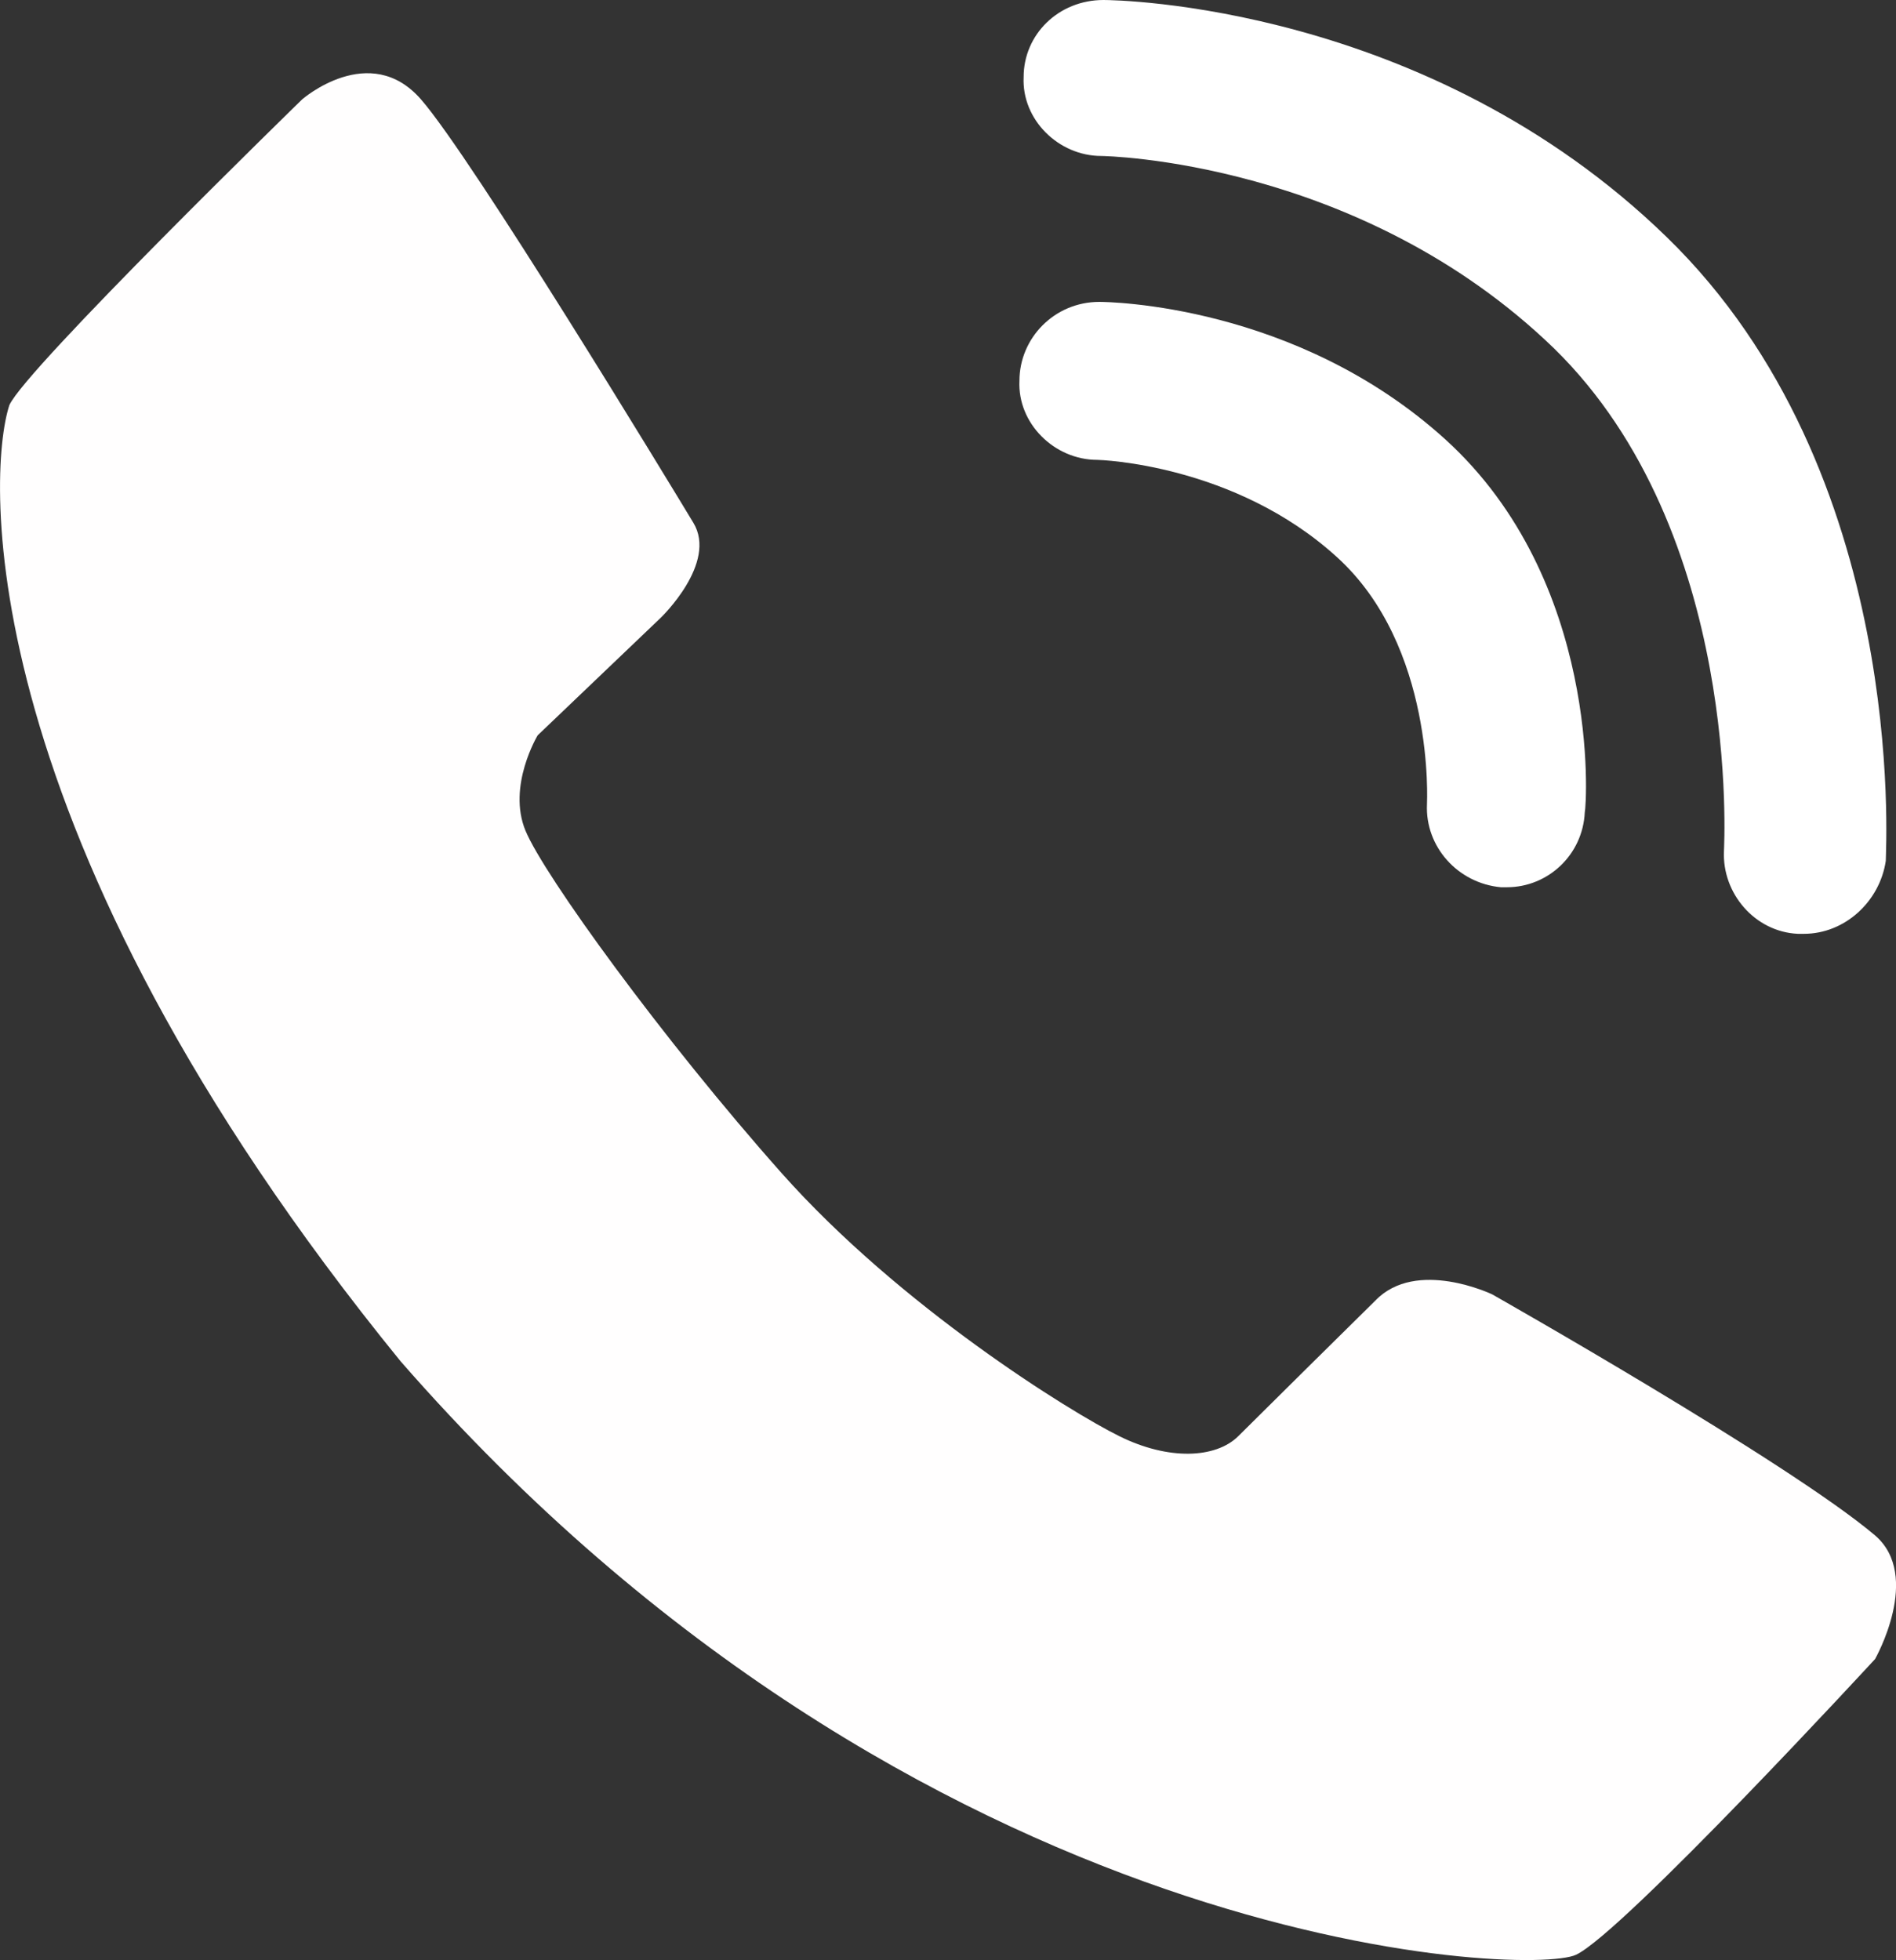
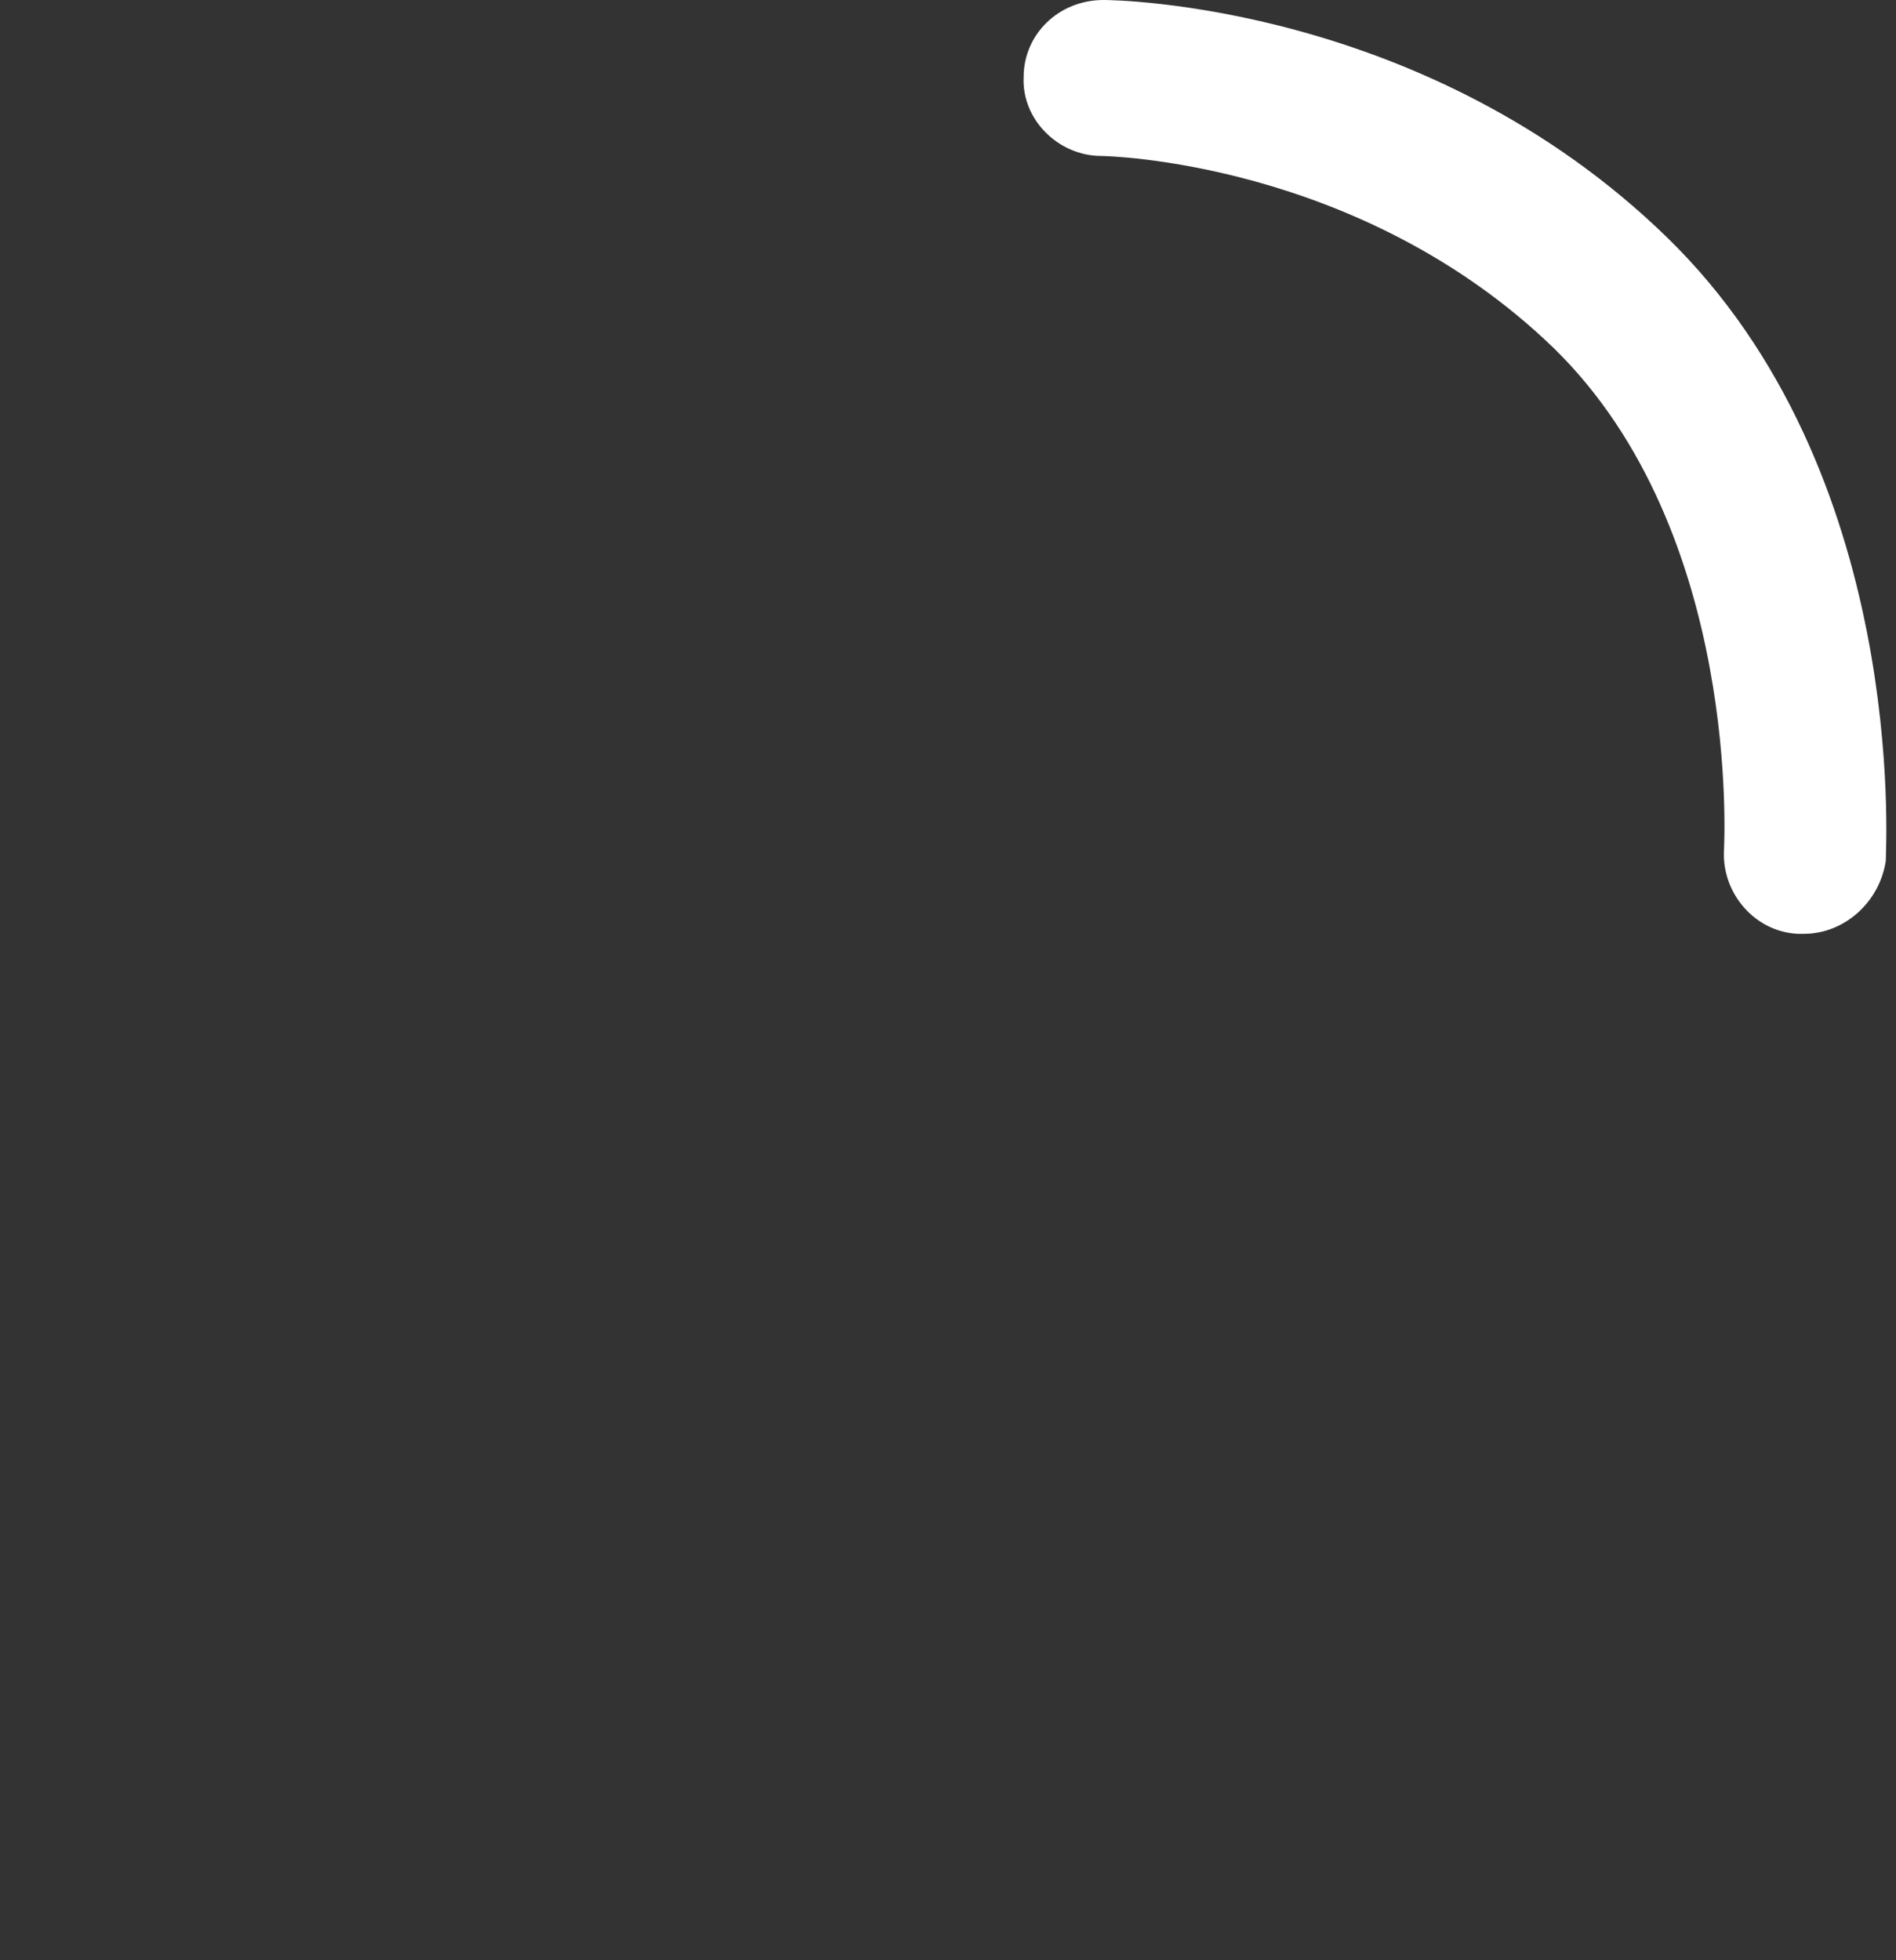
<svg xmlns="http://www.w3.org/2000/svg" fill="none" version="1.1" width="11.319" height="11.7" viewBox="0 0 11.319 11.7">
  <rect x="0" y="0" width="11.319" height="11.7" fill="#333333" stroke="none" />
  <g>
    <g>
-       <path d="M3.21,4.389C3.21,4.389,3.027,4.692,3.137,4.958C3.247,5.224,3.956,6.203,4.665,7.001C5.374,7.799,6.389,8.428,6.683,8.573C6.976,8.718,7.257,8.706,7.392,8.573C7.587,8.379,8.003,7.968,8.211,7.763C8.455,7.509,8.908,7.726,8.908,7.726C8.908,7.726,10.681,8.73,11.194,9.165C11.476,9.407,11.194,9.903,11.194,9.903C11.194,9.903,9.69,11.535,9.409,11.668C9.128,11.801,5.484,11.668,2.391,8.125C-0.177,4.97,-0.079,2.829,0.056,2.418C0.153,2.201,1.804,0.593,1.804,0.593C1.804,0.593,2.207,0.242,2.513,0.593C2.819,0.943,3.993,2.878,4.139,3.12C4.286,3.361,3.944,3.688,3.944,3.688C3.944,3.688,3.21,4.389,3.21,4.389Z" fill="#FFFEFE" fill-opacity="1" />
-     </g>
+       </g>
    <g>
      <g>
        <g>
-           <path d="M8.996,5.296C8.984,5.296,8.972,5.296,8.96,5.296C8.703,5.272,8.507,5.054,8.519,4.8C8.519,4.788,8.568,3.857,7.981,3.325C7.37,2.769,6.563,2.745,6.551,2.745C6.294,2.745,6.074,2.527,6.086,2.273C6.086,2.019,6.294,1.802,6.563,1.802C6.612,1.802,7.737,1.814,8.63,2.624C9.559,3.47,9.473,4.8,9.461,4.849C9.449,5.103,9.241,5.296,8.996,5.296Z" fill="#FFFFFF" fill-opacity="1" />
-         </g>
+           </g>
      </g>
      <g>
        <g>
          <path d="M10.769,5.574C10.757,5.574,10.745,5.574,10.733,5.574C10.476,5.562,10.28,5.332,10.292,5.079C10.292,5.054,10.402,3.18,9.278,2.08C8.116,0.955,6.588,0.931,6.575,0.931C6.319,0.931,6.099,0.714,6.111,0.46C6.111,0.206,6.319,0,6.588,0C6.661,0,8.519,0.024,9.95,1.415C11.393,2.817,11.258,5.054,11.258,5.139C11.222,5.381,11.014,5.574,10.769,5.574Z" fill="#FFFFFF" fill-opacity="1" />
        </g>
      </g>
    </g>
  </g>
</svg>